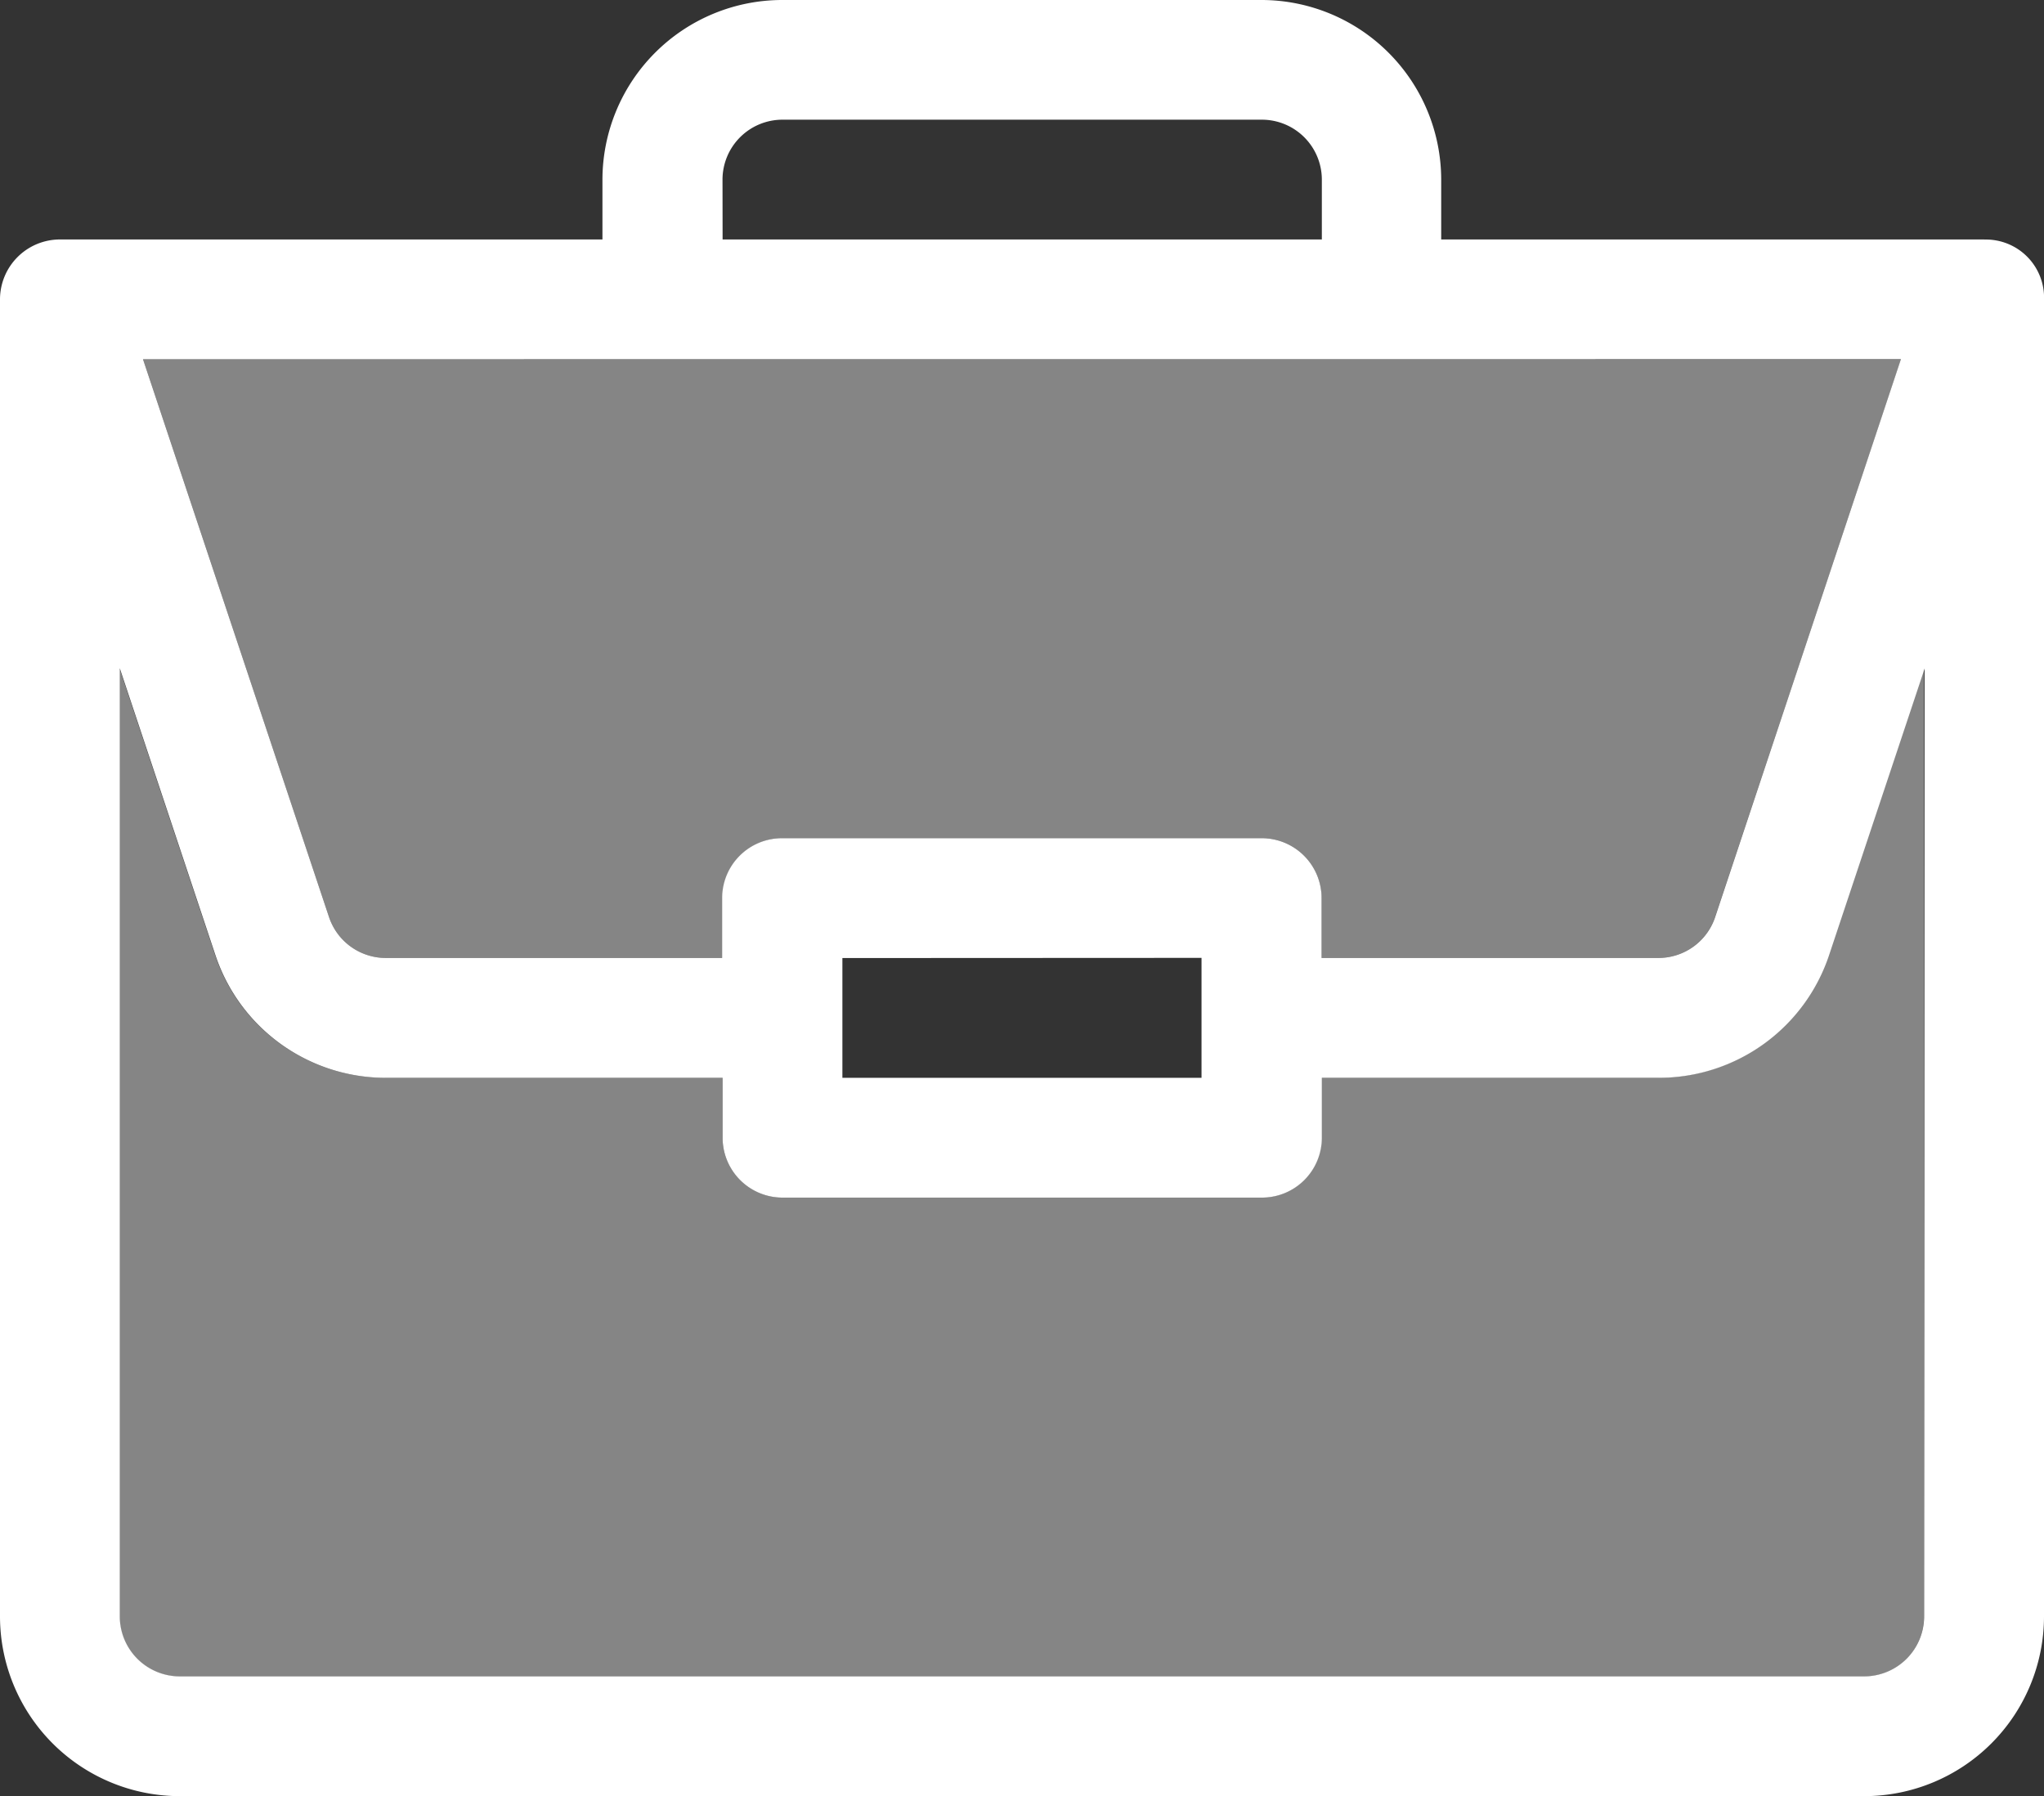
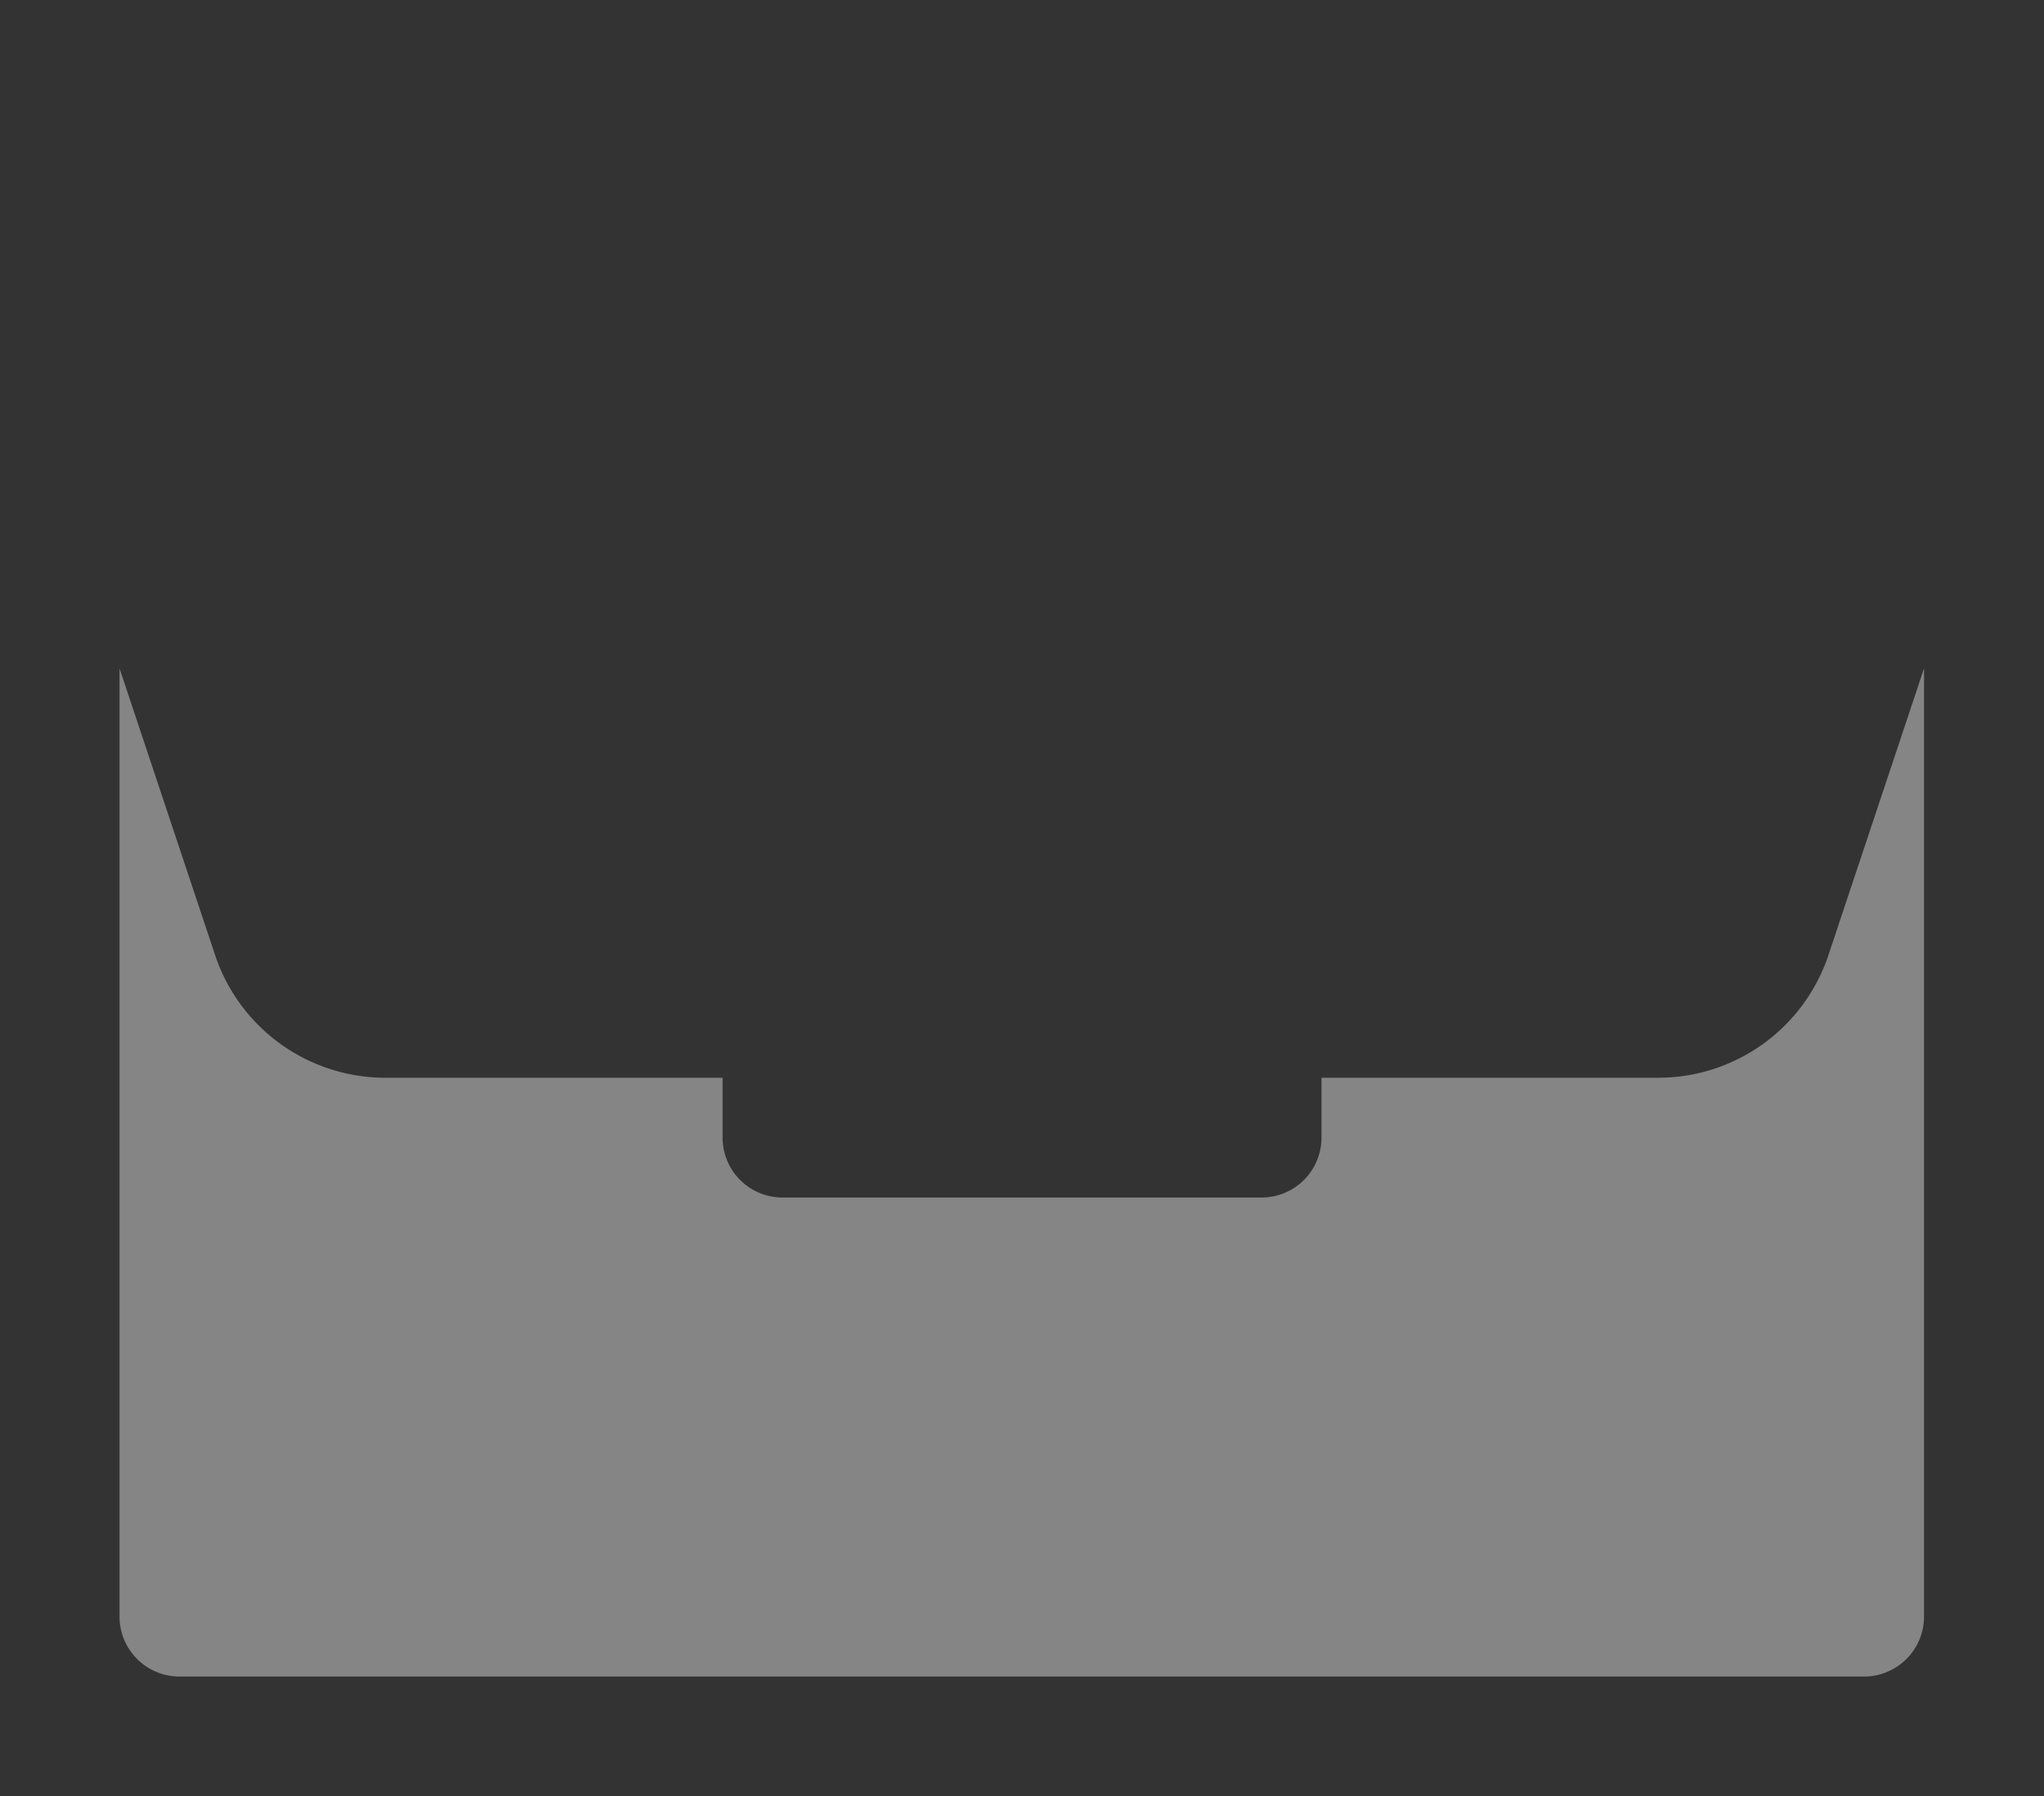
<svg xmlns="http://www.w3.org/2000/svg" width="23" height="20.215" viewBox="0 0 23 20.215">
  <rect x="0" y="0" width="23" height="20.215" fill="#333333" stroke="none" />
  <g fill="#fff">
-     <path d="M22.33 2.695h-6.113v-.674A2.024 2.024 0 0014.2 0H8.8a2.024 2.024 0 00-2.021 2.021v.674H.674A.675.675 0 000 3.369v14.824a2.024 2.024 0 002.021 2.021h18.958A2.024 2.024 0 0023 18.193V3.381a.654.654 0 00-.67-.685zm-14.2-.674a.675.675 0 01.674-.674H14.2a.675.675 0 01.674.674v.674H8.131zm13.26 2.021L19.3 10.32a.673.673 0 01-.639.461h-3.79v-.674a.674.674 0 00-.674-.674H8.8a.674.674 0 00-.674.674v.674H4.341a.673.673 0 01-.639-.461L1.609 4.043zm-7.87 6.738v1.35H9.479v-1.348zm8.131 7.412a.675.675 0 01-.674.674H2.022a.675.675 0 01-.674-.674V7.521l1.075 3.225a2.019 2.019 0 001.918 1.384h3.79v.674a.674.674 0 00.674.674H14.2a.674.674 0 00.674-.674v-.674h3.79a2.019 2.019 0 001.918-1.382l1.075-3.225zm.001.001z" />
-     <path d="M21.391 4.043H1.609l2.093 6.277a.672.672 0 00.639.461h3.79v-.674a.674.674 0 01.674-.674h5.391a.674.674 0 01.674.674v.674h3.79a.673.673 0 00.639-.461z" fill-rule="evenodd" opacity=".4" />
    <path d="M18.66 12.129h-3.79v.674a.674.674 0 01-.674.674H8.805a.674.674 0 01-.674-.674v-.674H4.338a2.019 2.019 0 01-1.918-1.382L1.345 7.522v10.672a.675.675 0 00.674.674h18.957a.675.675 0 00.674-.674V7.522l-1.075 3.225a2.019 2.019 0 01-1.915 1.382z" fill-rule="evenodd" opacity=".4" />
  </g>
</svg>